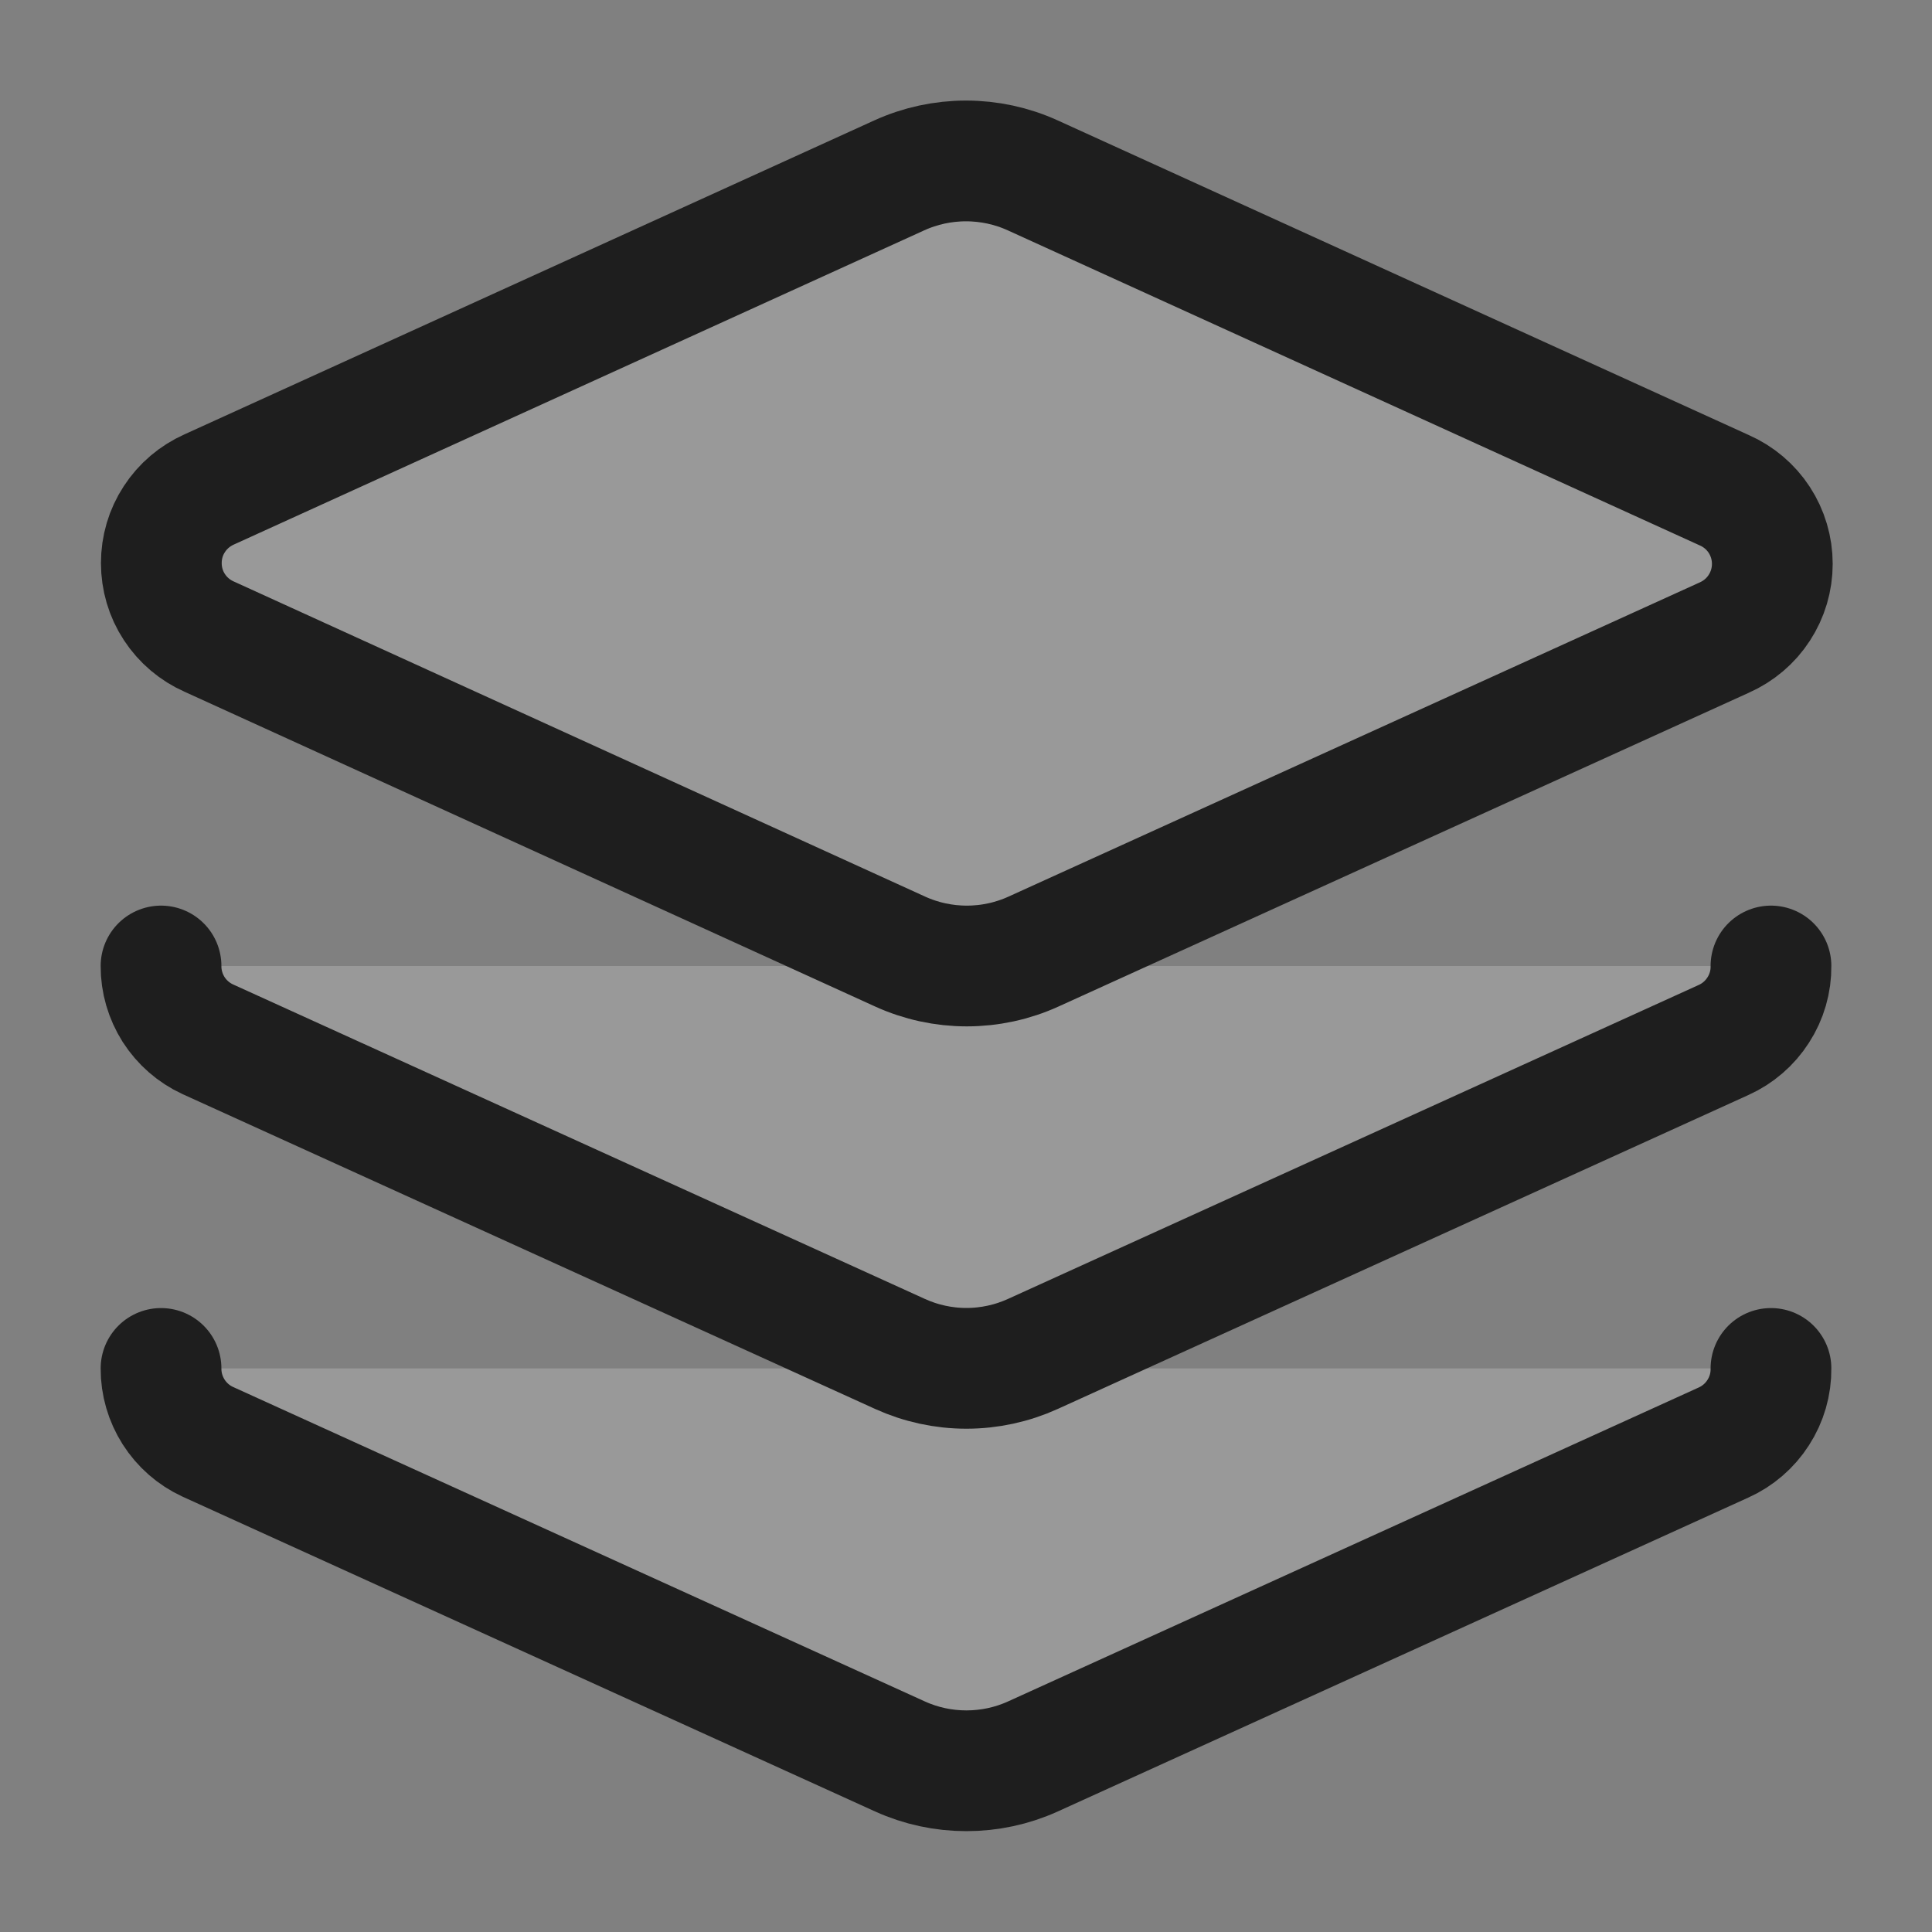
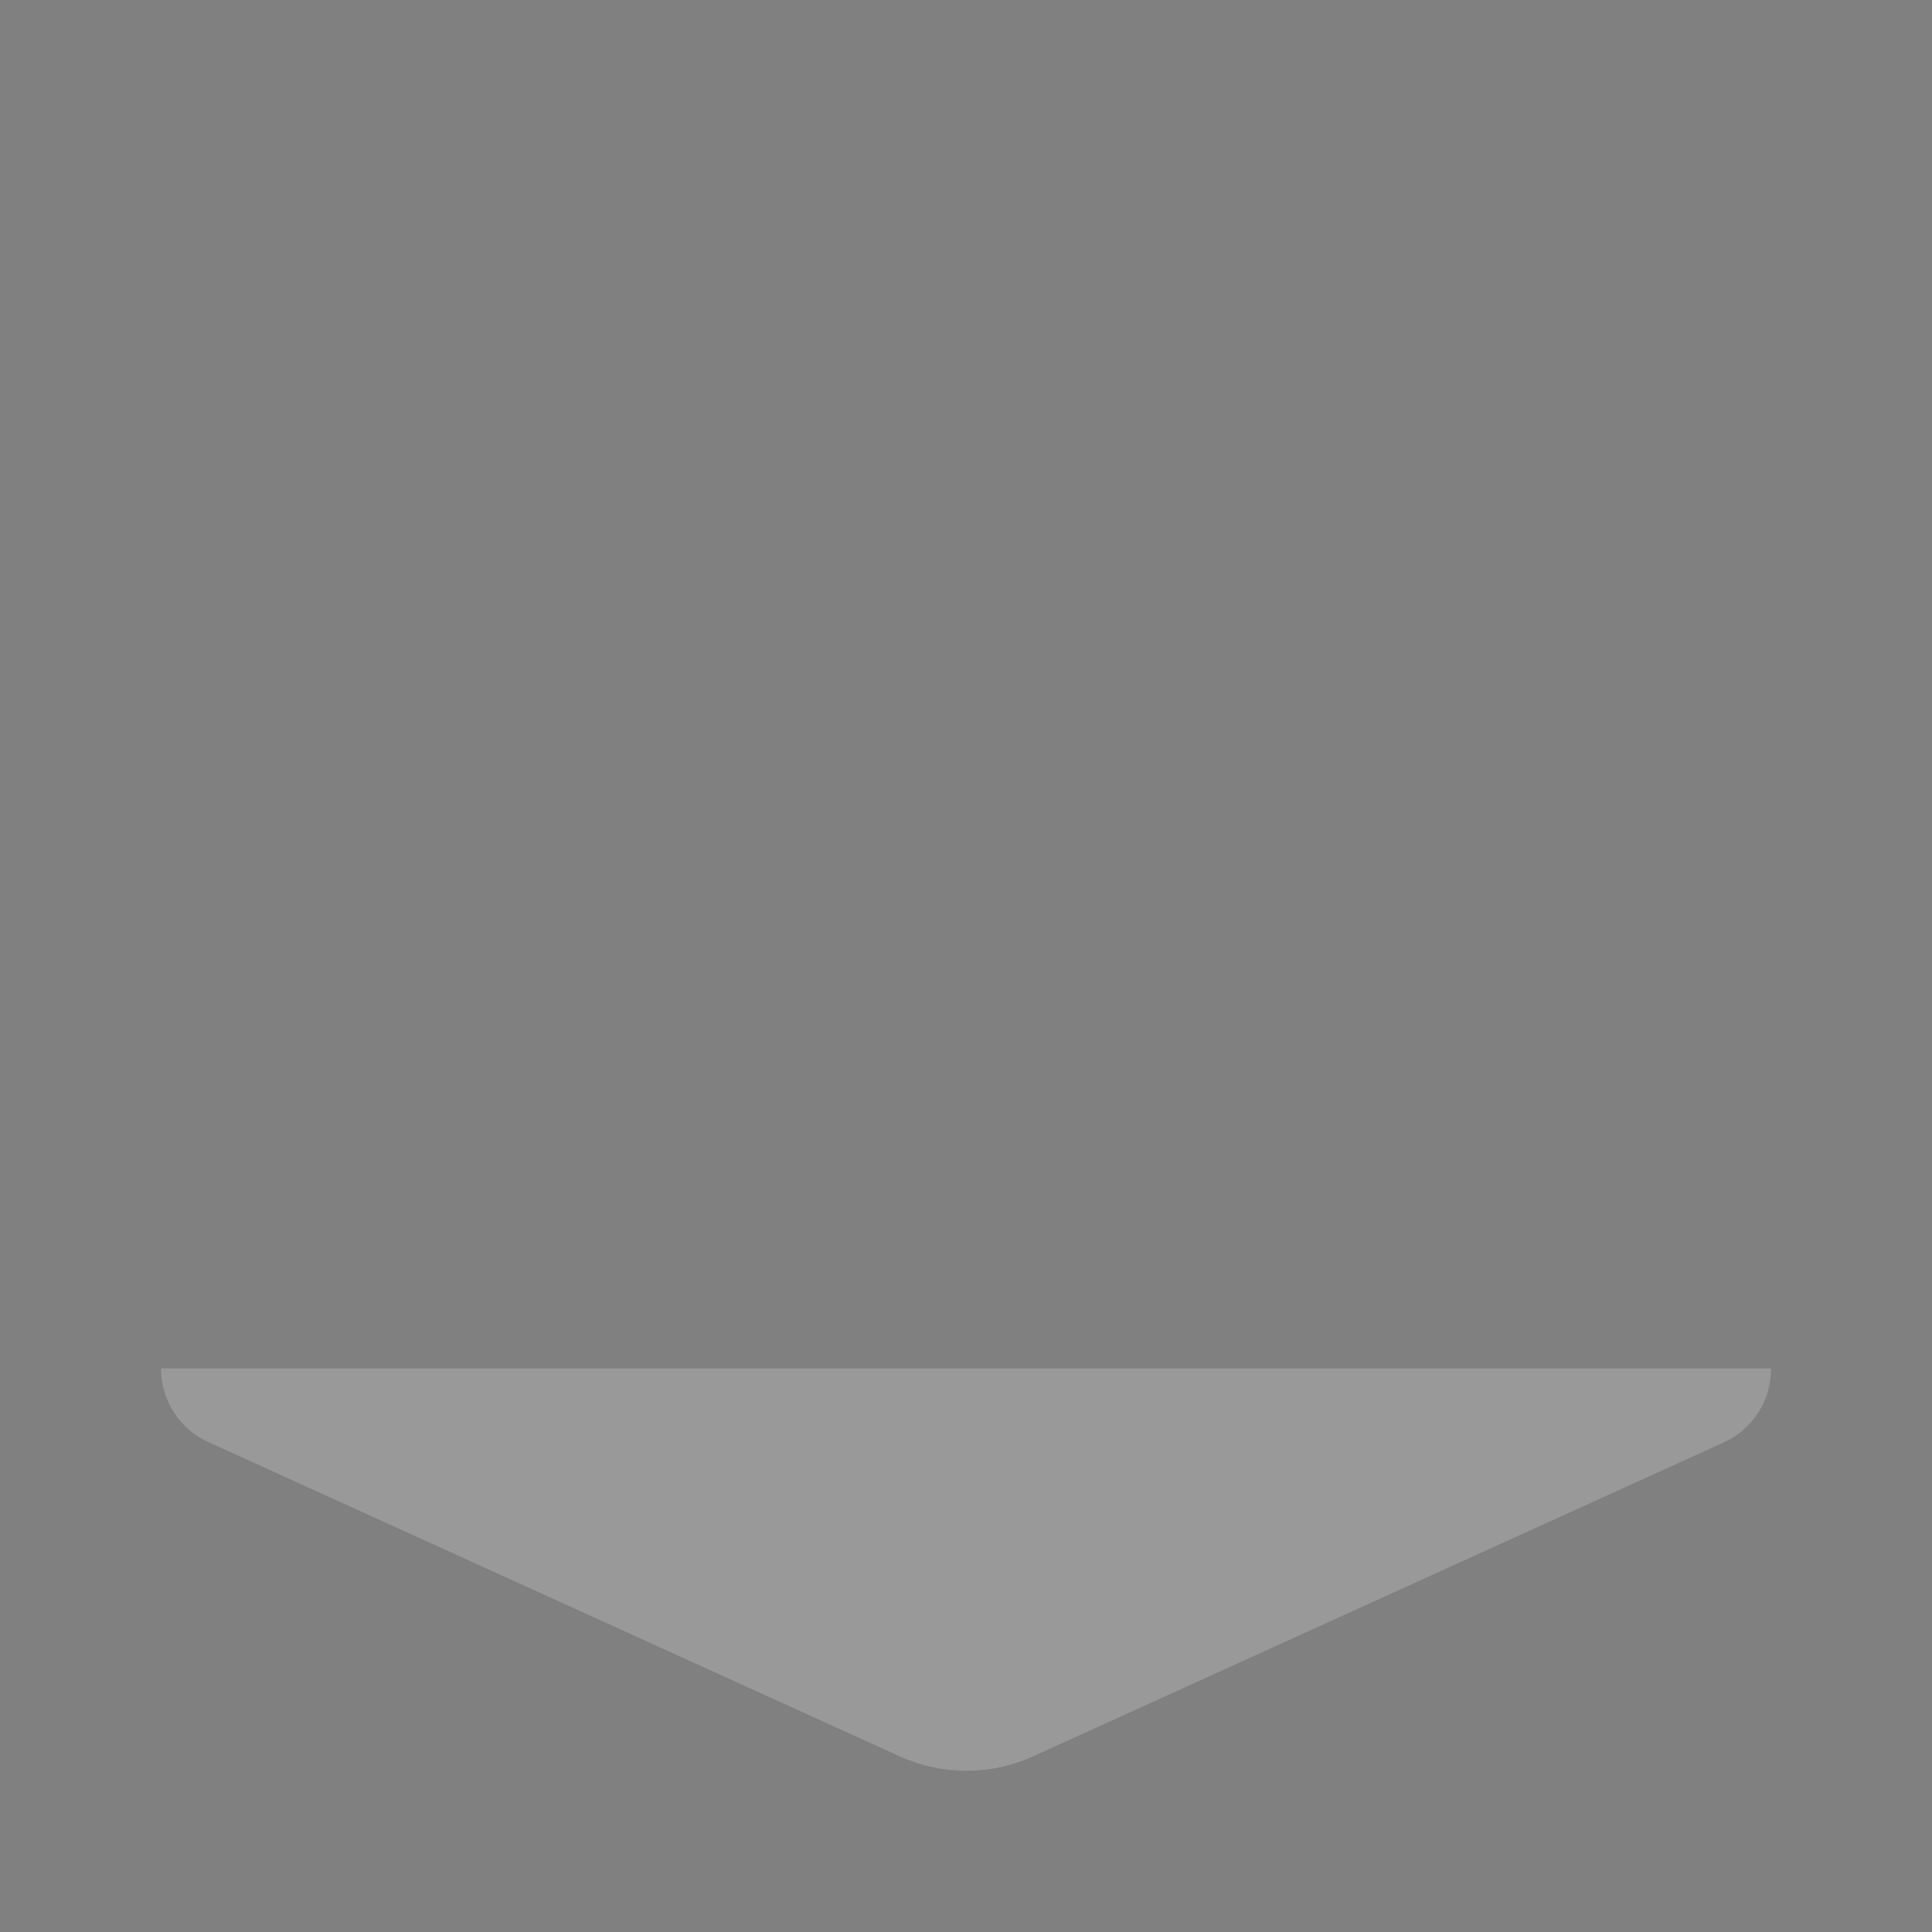
<svg xmlns="http://www.w3.org/2000/svg" width="20" height="20" viewBox="0 0 20 20" fill="none">
  <rect x="0" y="0" width="20" height="20" fill="#808080" stroke="none" />
-   <path d="M10.692 1.816C10.475 1.717 10.239 1.666 10 1.666C9.761 1.666 9.525 1.717 9.308 1.816L2.167 5.066C2.019 5.132 1.893 5.238 1.805 5.374C1.716 5.509 1.67 5.667 1.67 5.829C1.67 5.99 1.716 6.149 1.805 6.284C1.893 6.419 2.019 6.526 2.167 6.591L9.317 9.85C9.534 9.949 9.77 10 10.008 10C10.247 10 10.483 9.949 10.7 9.85L17.85 6.6C17.998 6.534 18.124 6.428 18.212 6.292C18.3 6.157 18.347 5.999 18.347 5.837C18.347 5.676 18.3 5.517 18.212 5.382C18.124 5.247 17.998 5.14 17.85 5.075L10.692 1.816Z" fill="white" fill-opacity="0.2" />
-   <path d="M1.667 10C1.666 10.159 1.712 10.315 1.797 10.45C1.883 10.584 2.005 10.691 2.15 10.758L9.317 14.016C9.533 14.114 9.767 14.165 10.004 14.165C10.241 14.165 10.476 14.114 10.692 14.016L17.842 10.766C17.989 10.7 18.114 10.592 18.201 10.456C18.289 10.32 18.335 10.161 18.333 10" fill="white" fill-opacity="0.2" />
  <path d="M1.667 14.166C1.666 14.326 1.712 14.482 1.797 14.616C1.883 14.751 2.005 14.858 2.15 14.925L9.317 18.183C9.533 18.281 9.767 18.331 10.004 18.331C10.241 18.331 10.476 18.281 10.692 18.183L17.842 14.933C17.989 14.867 18.114 14.759 18.201 14.623C18.289 14.487 18.335 14.328 18.333 14.166" fill="white" fill-opacity="0.2" />
-   <path d="M1.667 10C1.666 10.159 1.712 10.315 1.797 10.45C1.883 10.584 2.005 10.691 2.15 10.758L9.317 14.016C9.533 14.114 9.767 14.165 10.004 14.165C10.241 14.165 10.476 14.114 10.692 14.016L17.842 10.766C17.989 10.7 18.114 10.592 18.201 10.456C18.289 10.32 18.335 10.161 18.333 10M1.667 14.166C1.666 14.326 1.712 14.482 1.797 14.616C1.883 14.751 2.005 14.858 2.15 14.925L9.317 18.183C9.533 18.281 9.767 18.331 10.004 18.331C10.241 18.331 10.476 18.281 10.692 18.183L17.842 14.933C17.989 14.867 18.114 14.759 18.201 14.623C18.289 14.487 18.335 14.328 18.333 14.166M10.692 1.816C10.475 1.717 10.239 1.666 10 1.666C9.761 1.666 9.525 1.717 9.308 1.816L2.167 5.066C2.019 5.132 1.893 5.238 1.805 5.374C1.716 5.509 1.67 5.667 1.67 5.829C1.67 5.99 1.716 6.149 1.805 6.284C1.893 6.419 2.019 6.526 2.167 6.591L9.317 9.85C9.534 9.949 9.77 10 10.008 10C10.247 10 10.483 9.949 10.7 9.85L17.85 6.6C17.998 6.534 18.124 6.428 18.212 6.292C18.3 6.157 18.347 5.999 18.347 5.837C18.347 5.676 18.3 5.517 18.212 5.382C18.124 5.247 17.998 5.14 17.85 5.075L10.692 1.816Z" stroke="#1E1E1E" stroke-width="1.25" stroke-linecap="round" stroke-linejoin="round" />
</svg>